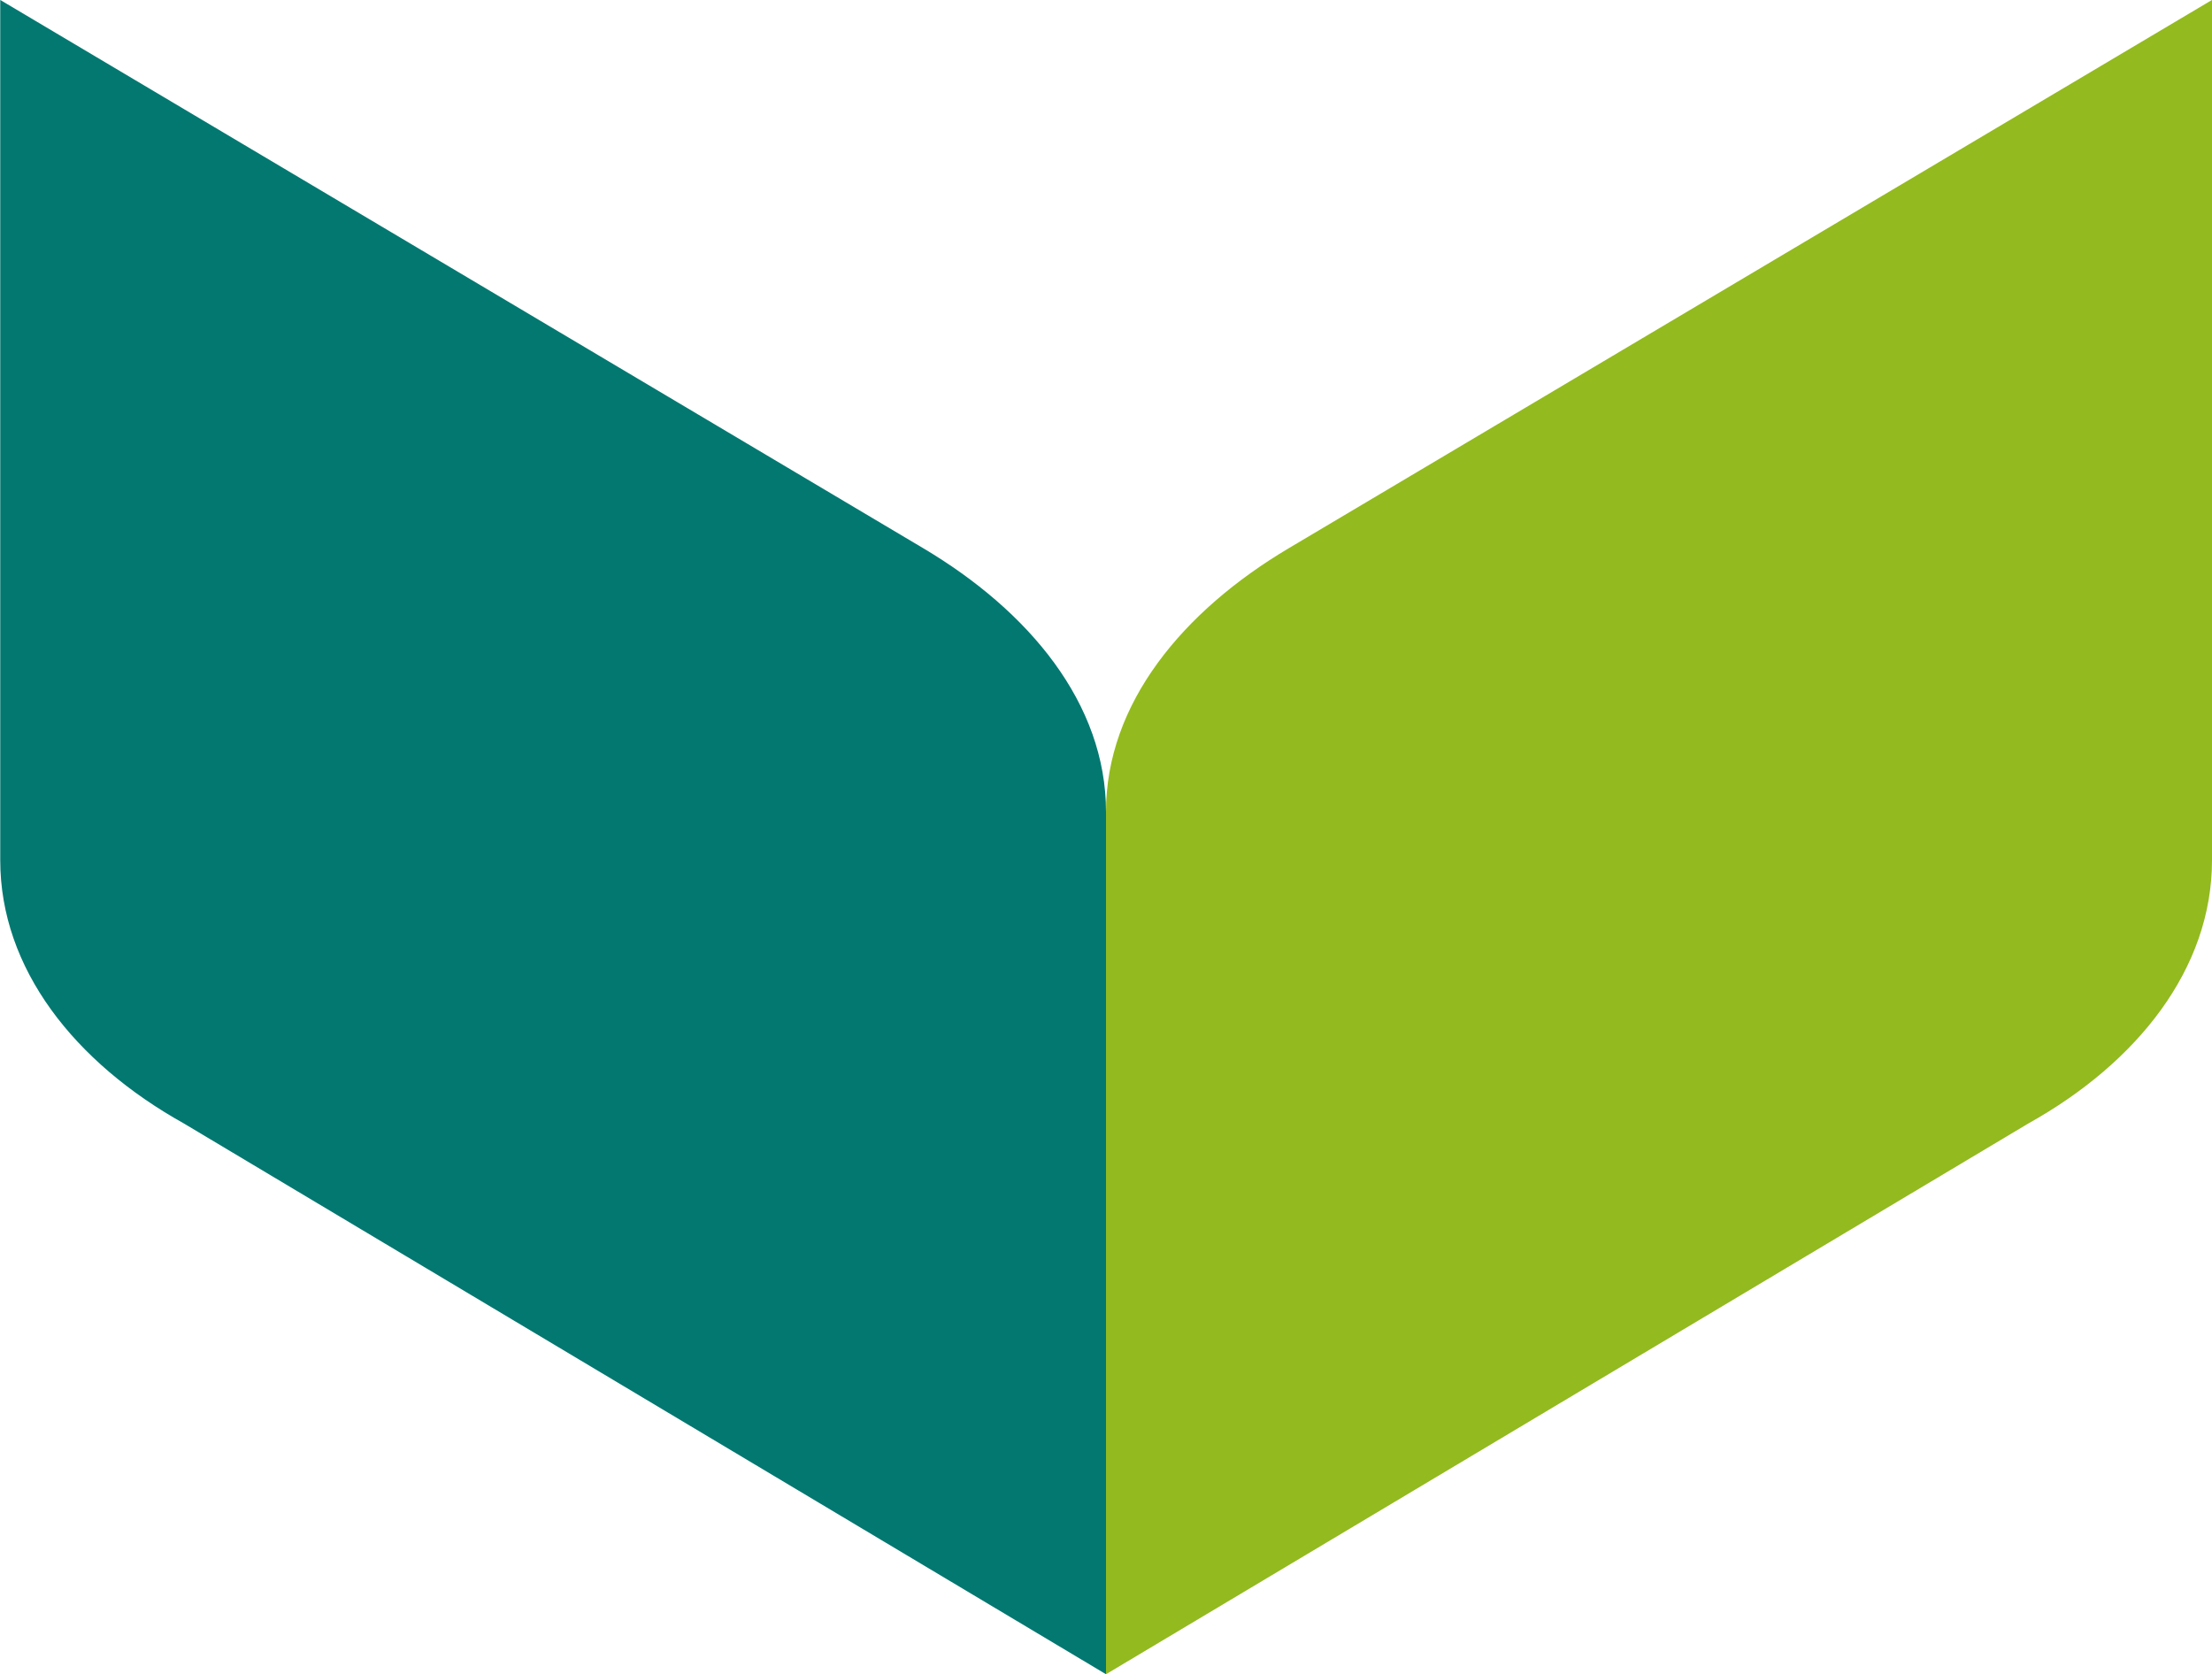
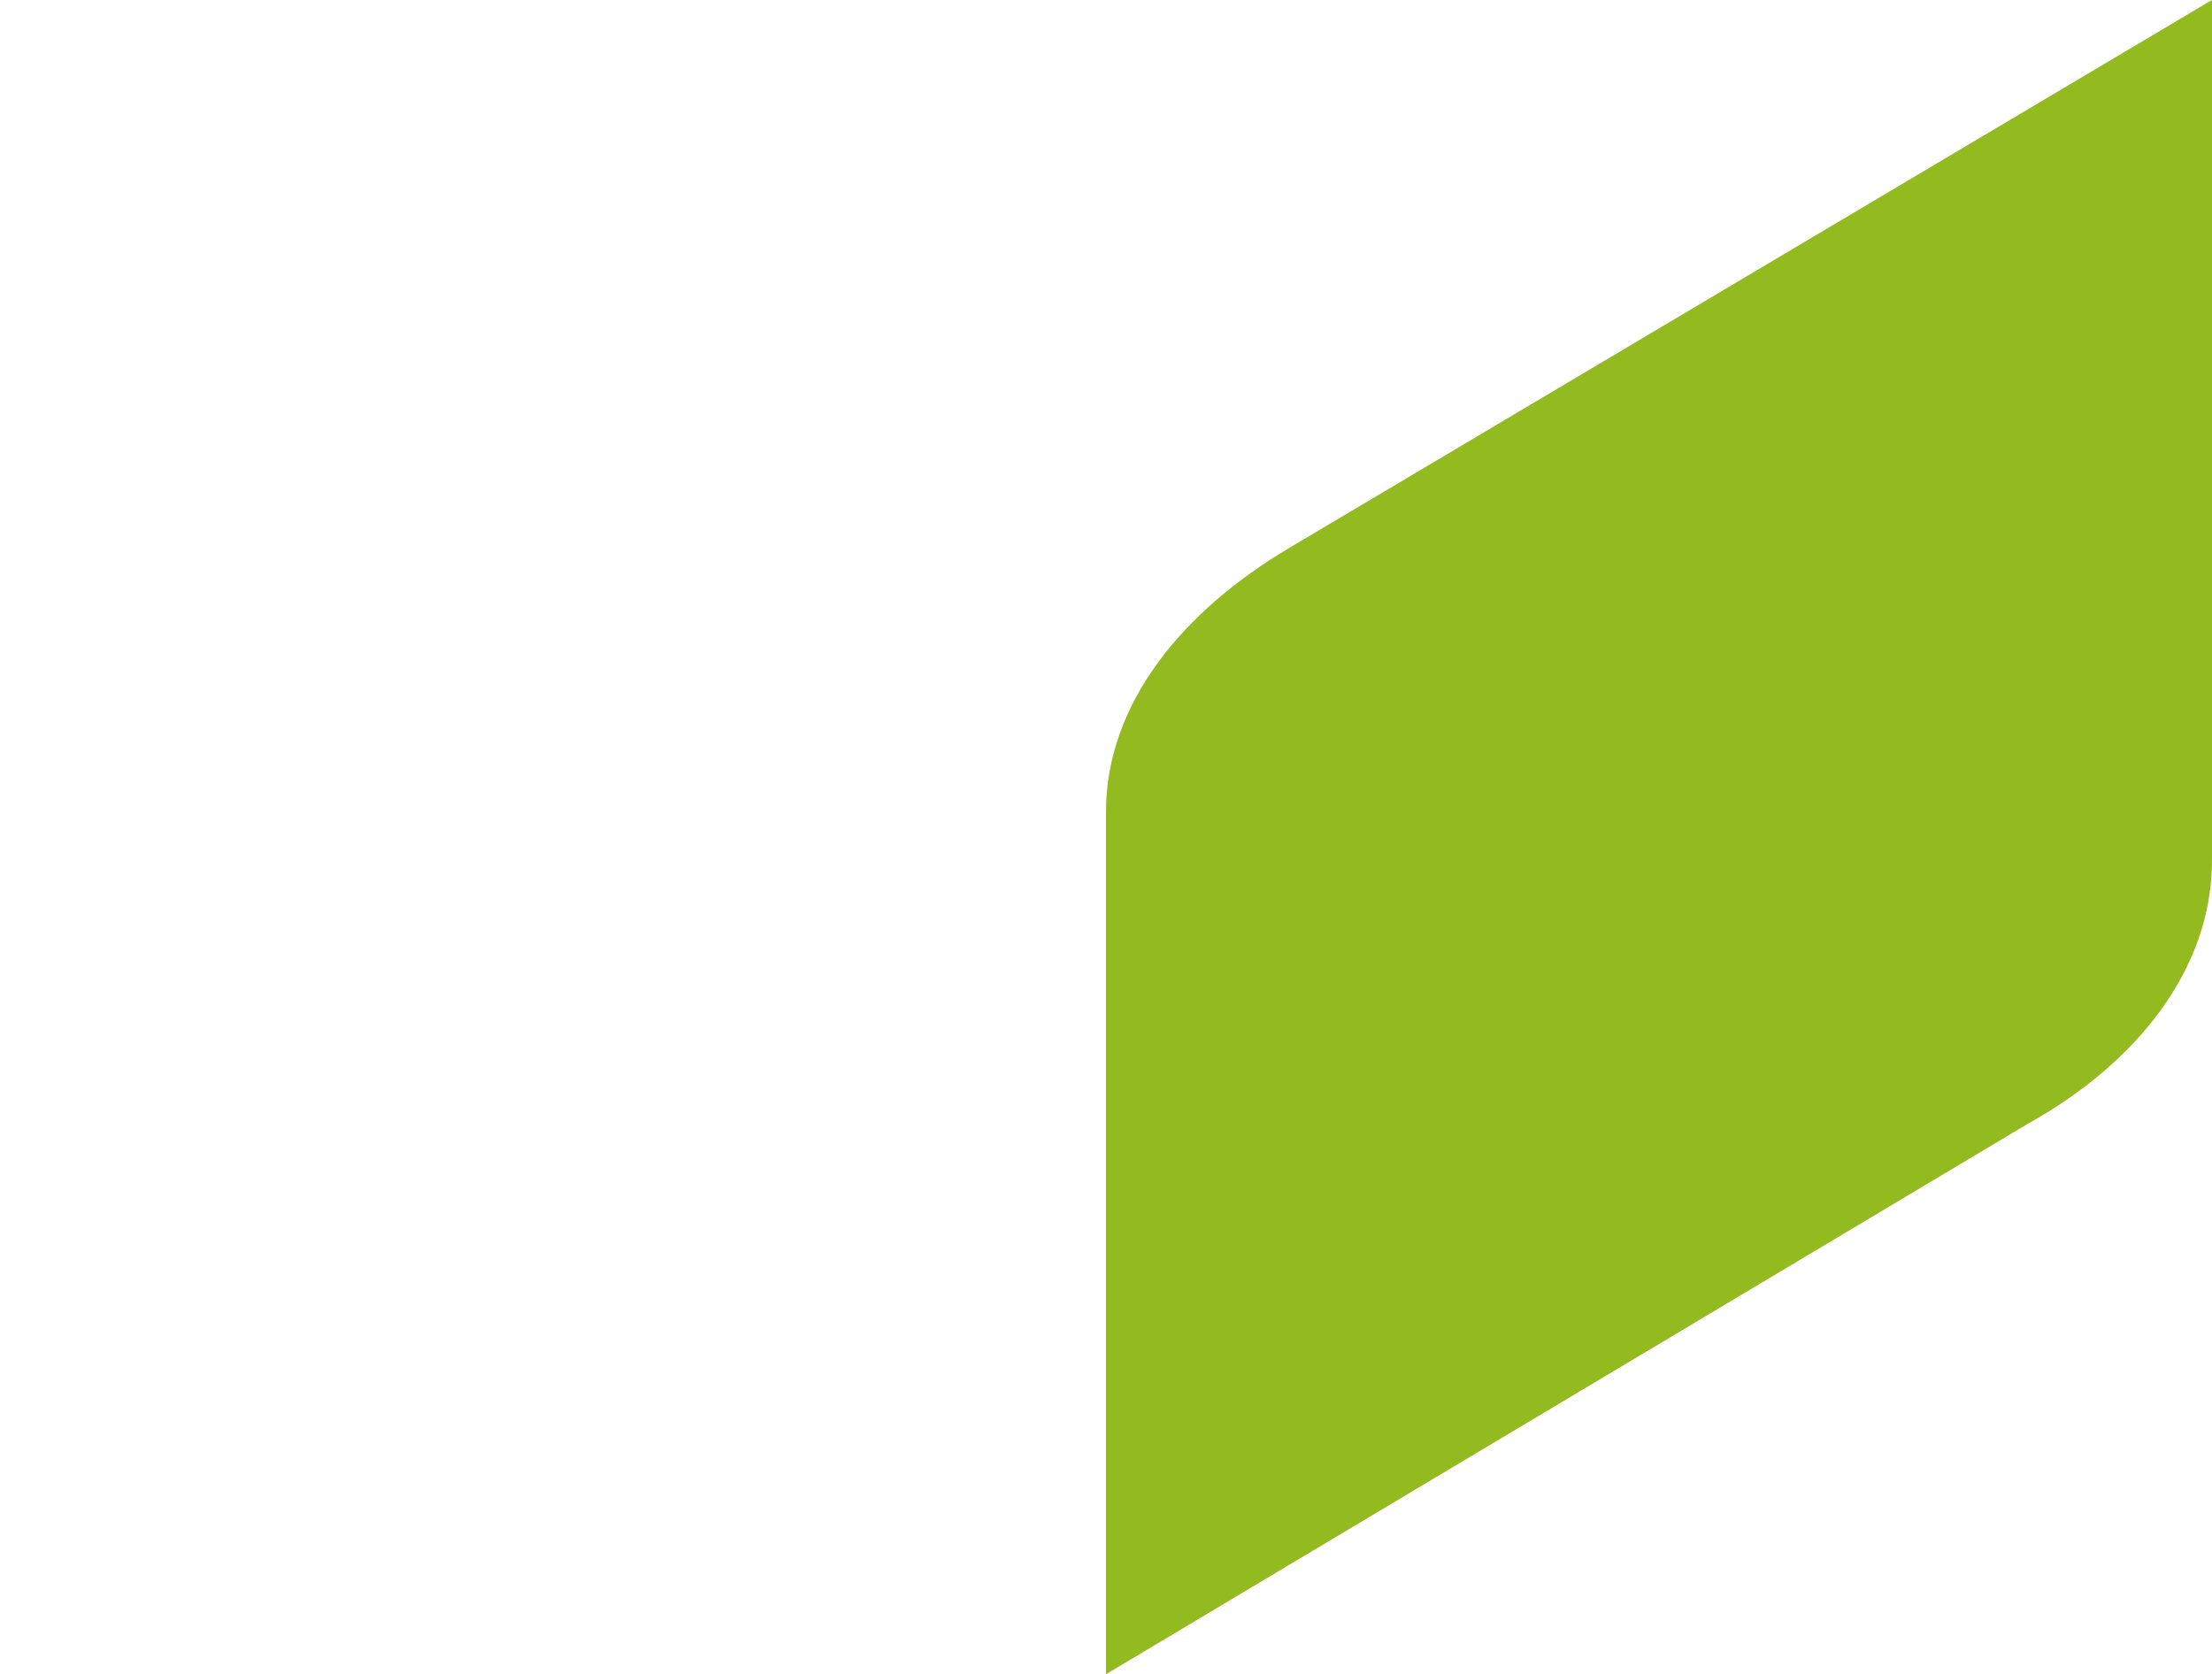
<svg xmlns="http://www.w3.org/2000/svg" width="46.052" height="34.858" viewBox="0 0 46.052 34.858">
  <g id="Group_49698" data-name="Group 49698" transform="translate(-616.974 -647.291)">
    <g id="Group_49421" data-name="Group 49421" transform="translate(640 647.291)">
      <g id="Group_1" data-name="Group 1">
-         <path id="Path_1" data-name="Path 1" d="M128.877,181.452c-2.213,1.312-3.813,3.238-3.813,5.493V204.9l19.205-11.468c2.267-1.265,3.821-3.219,3.821-5.48v-17.91Z" transform="translate(-125.064 -170.043)" fill="#93ba1f" />
+         <path id="Path_1" data-name="Path 1" d="M128.877,181.452c-2.213,1.312-3.813,3.238-3.813,5.493V204.9l19.205-11.468c2.267-1.265,3.821-3.219,3.821-5.48v-17.91" transform="translate(-125.064 -170.043)" fill="#93ba1f" />
      </g>
    </g>
    <g id="Group_49422" data-name="Group 49422" transform="translate(616.974 647.291)">
      <g id="Group_1-2" data-name="Group 1">
-         <path id="Path_1-2" data-name="Path 1" d="M144.277,181.452c2.213,1.312,3.813,3.238,3.813,5.493V204.9l-19.2-11.468c-2.267-1.265-3.821-3.219-3.821-5.48v-17.91Z" transform="translate(-125.064 -170.043)" fill="#027871" />
-       </g>
+         </g>
    </g>
  </g>
</svg>